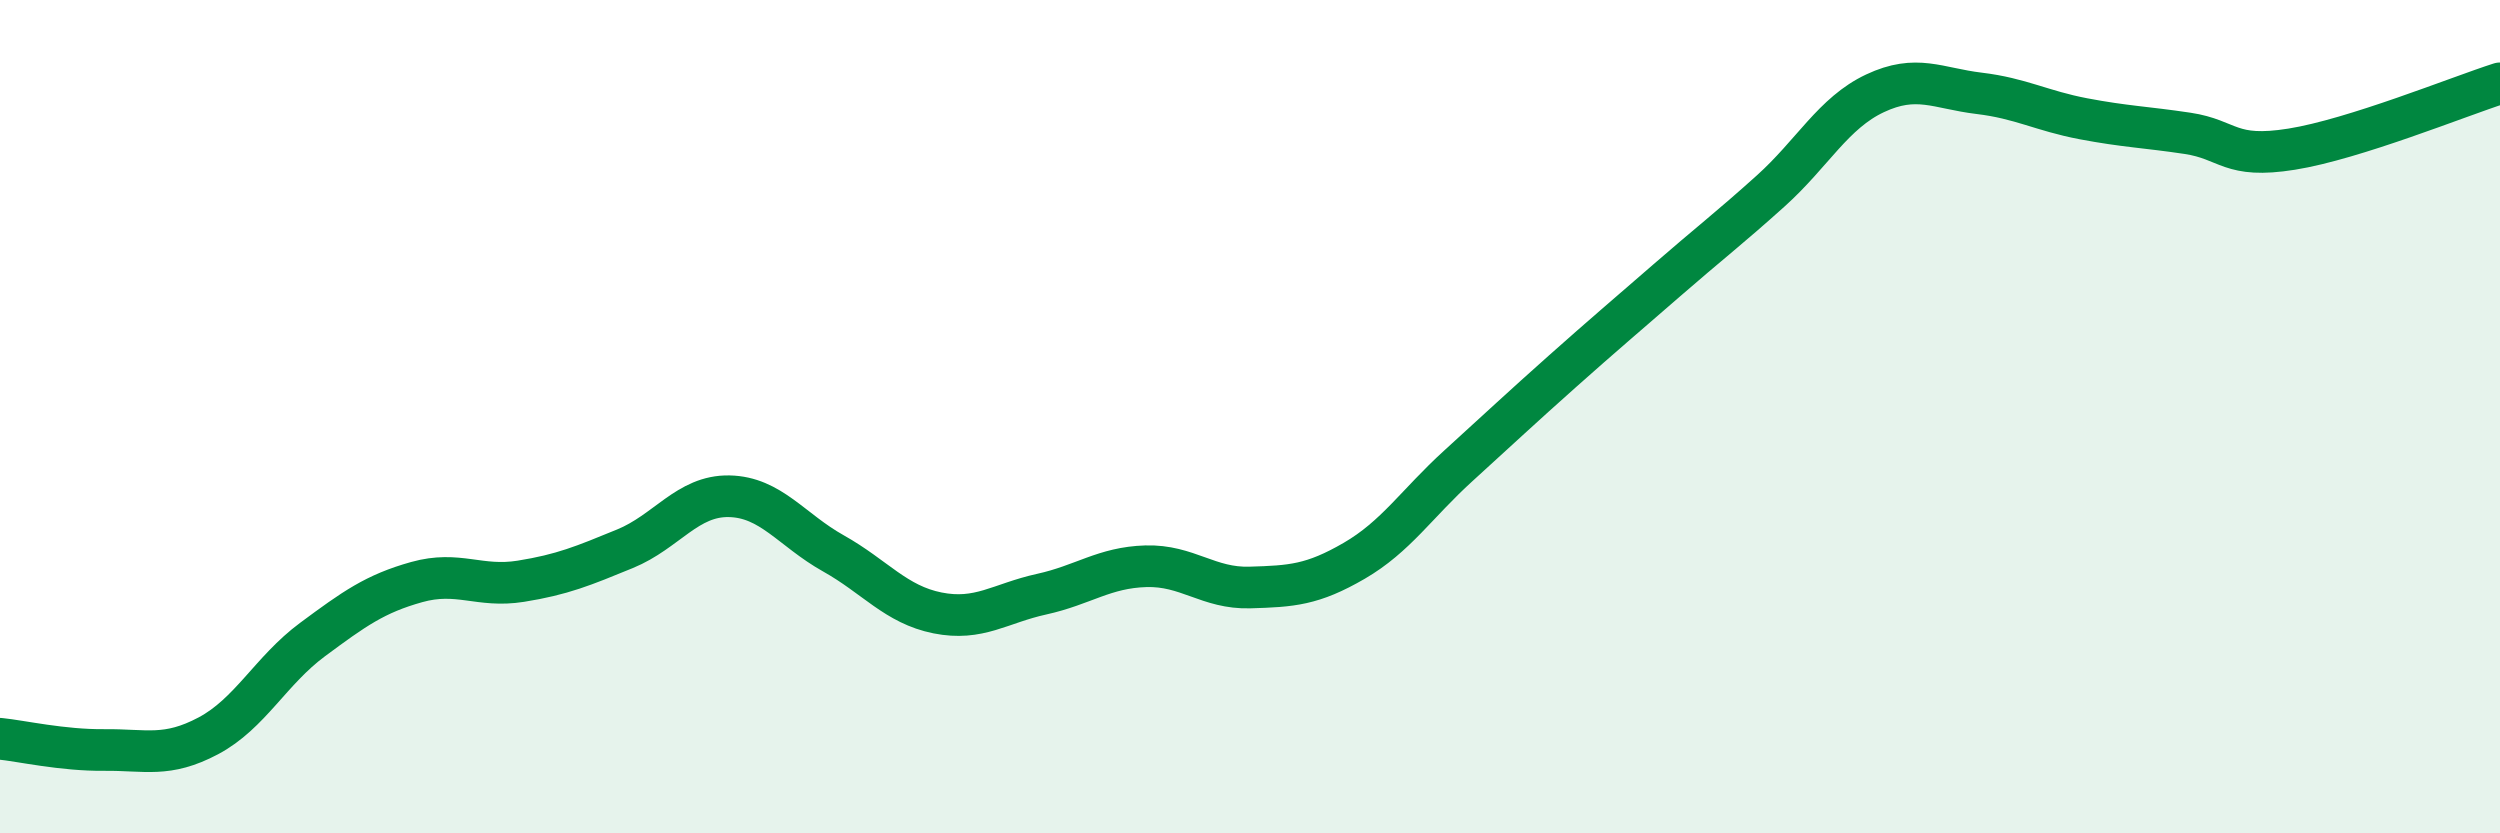
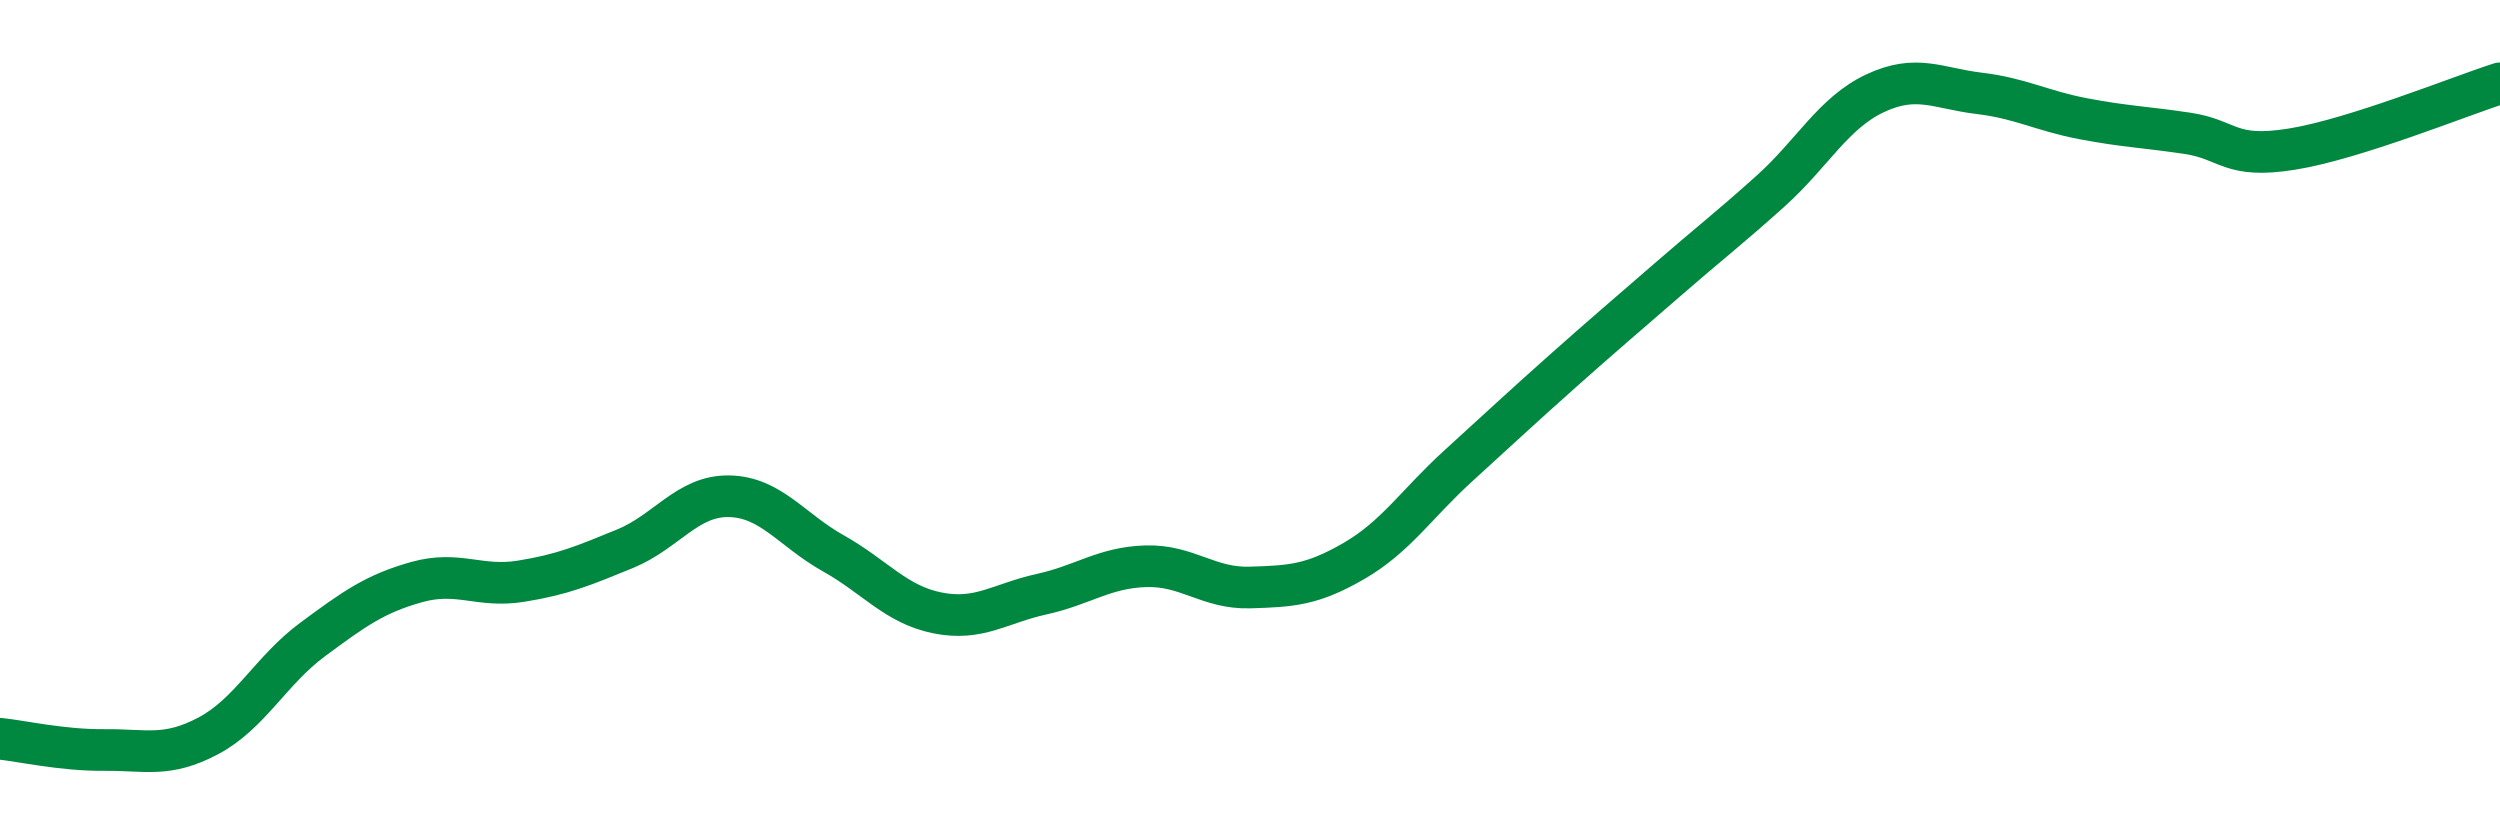
<svg xmlns="http://www.w3.org/2000/svg" width="60" height="20" viewBox="0 0 60 20">
-   <path d="M 0,17.73 C 0.5,17.78 1.5,18.01 2.5,18 C 3.5,17.99 4,18.19 5,17.66 C 6,17.13 6.5,16.09 7.5,15.35 C 8.5,14.61 9,14.25 10,13.97 C 11,13.69 11.5,14.11 12.5,13.95 C 13.5,13.79 14,13.58 15,13.17 C 16,12.76 16.5,11.89 17.5,11.91 C 18.5,11.93 19,12.72 20,13.28 C 21,13.84 21.5,14.51 22.5,14.71 C 23.5,14.91 24,14.48 25,14.26 C 26,14.04 26.5,13.62 27.5,13.59 C 28.5,13.56 29,14.13 30,14.1 C 31,14.07 31.5,14.04 32.5,13.46 C 33.5,12.88 34,12.09 35,11.18 C 36,10.27 36.5,9.8 37.5,8.91 C 38.5,8.02 39,7.6 40,6.73 C 41,5.86 41.5,5.48 42.5,4.58 C 43.5,3.68 44,2.71 45,2.24 C 46,1.77 46.5,2.12 47.5,2.24 C 48.5,2.36 49,2.66 50,2.85 C 51,3.04 51.5,3.05 52.5,3.2 C 53.5,3.35 53.5,3.82 55,3.58 C 56.5,3.34 59,2.32 60,2L60 20L0 20Z" fill="#008740" opacity="0.1" stroke-linecap="round" stroke-linejoin="round" />
  <path d="M 0,17.73 C 0.5,17.78 1.5,18.01 2.5,18 C 3.5,17.99 4,18.19 5,17.66 C 6,17.13 6.5,16.09 7.5,15.35 C 8.5,14.61 9,14.25 10,13.97 C 11,13.69 11.5,14.11 12.5,13.95 C 13.5,13.79 14,13.58 15,13.17 C 16,12.76 16.5,11.89 17.5,11.91 C 18.5,11.93 19,12.72 20,13.28 C 21,13.84 21.5,14.51 22.5,14.71 C 23.5,14.91 24,14.48 25,14.26 C 26,14.04 26.5,13.62 27.5,13.59 C 28.5,13.56 29,14.13 30,14.1 C 31,14.07 31.5,14.04 32.5,13.46 C 33.5,12.88 34,12.09 35,11.18 C 36,10.27 36.5,9.8 37.5,8.91 C 38.5,8.02 39,7.6 40,6.73 C 41,5.86 41.5,5.48 42.5,4.58 C 43.5,3.68 44,2.71 45,2.24 C 46,1.77 46.5,2.12 47.5,2.24 C 48.5,2.36 49,2.66 50,2.85 C 51,3.04 51.5,3.05 52.5,3.2 C 53.5,3.35 53.5,3.82 55,3.58 C 56.5,3.34 59,2.32 60,2" stroke="#008740" stroke-width="1" fill="none" stroke-linecap="round" stroke-linejoin="round" />
</svg>